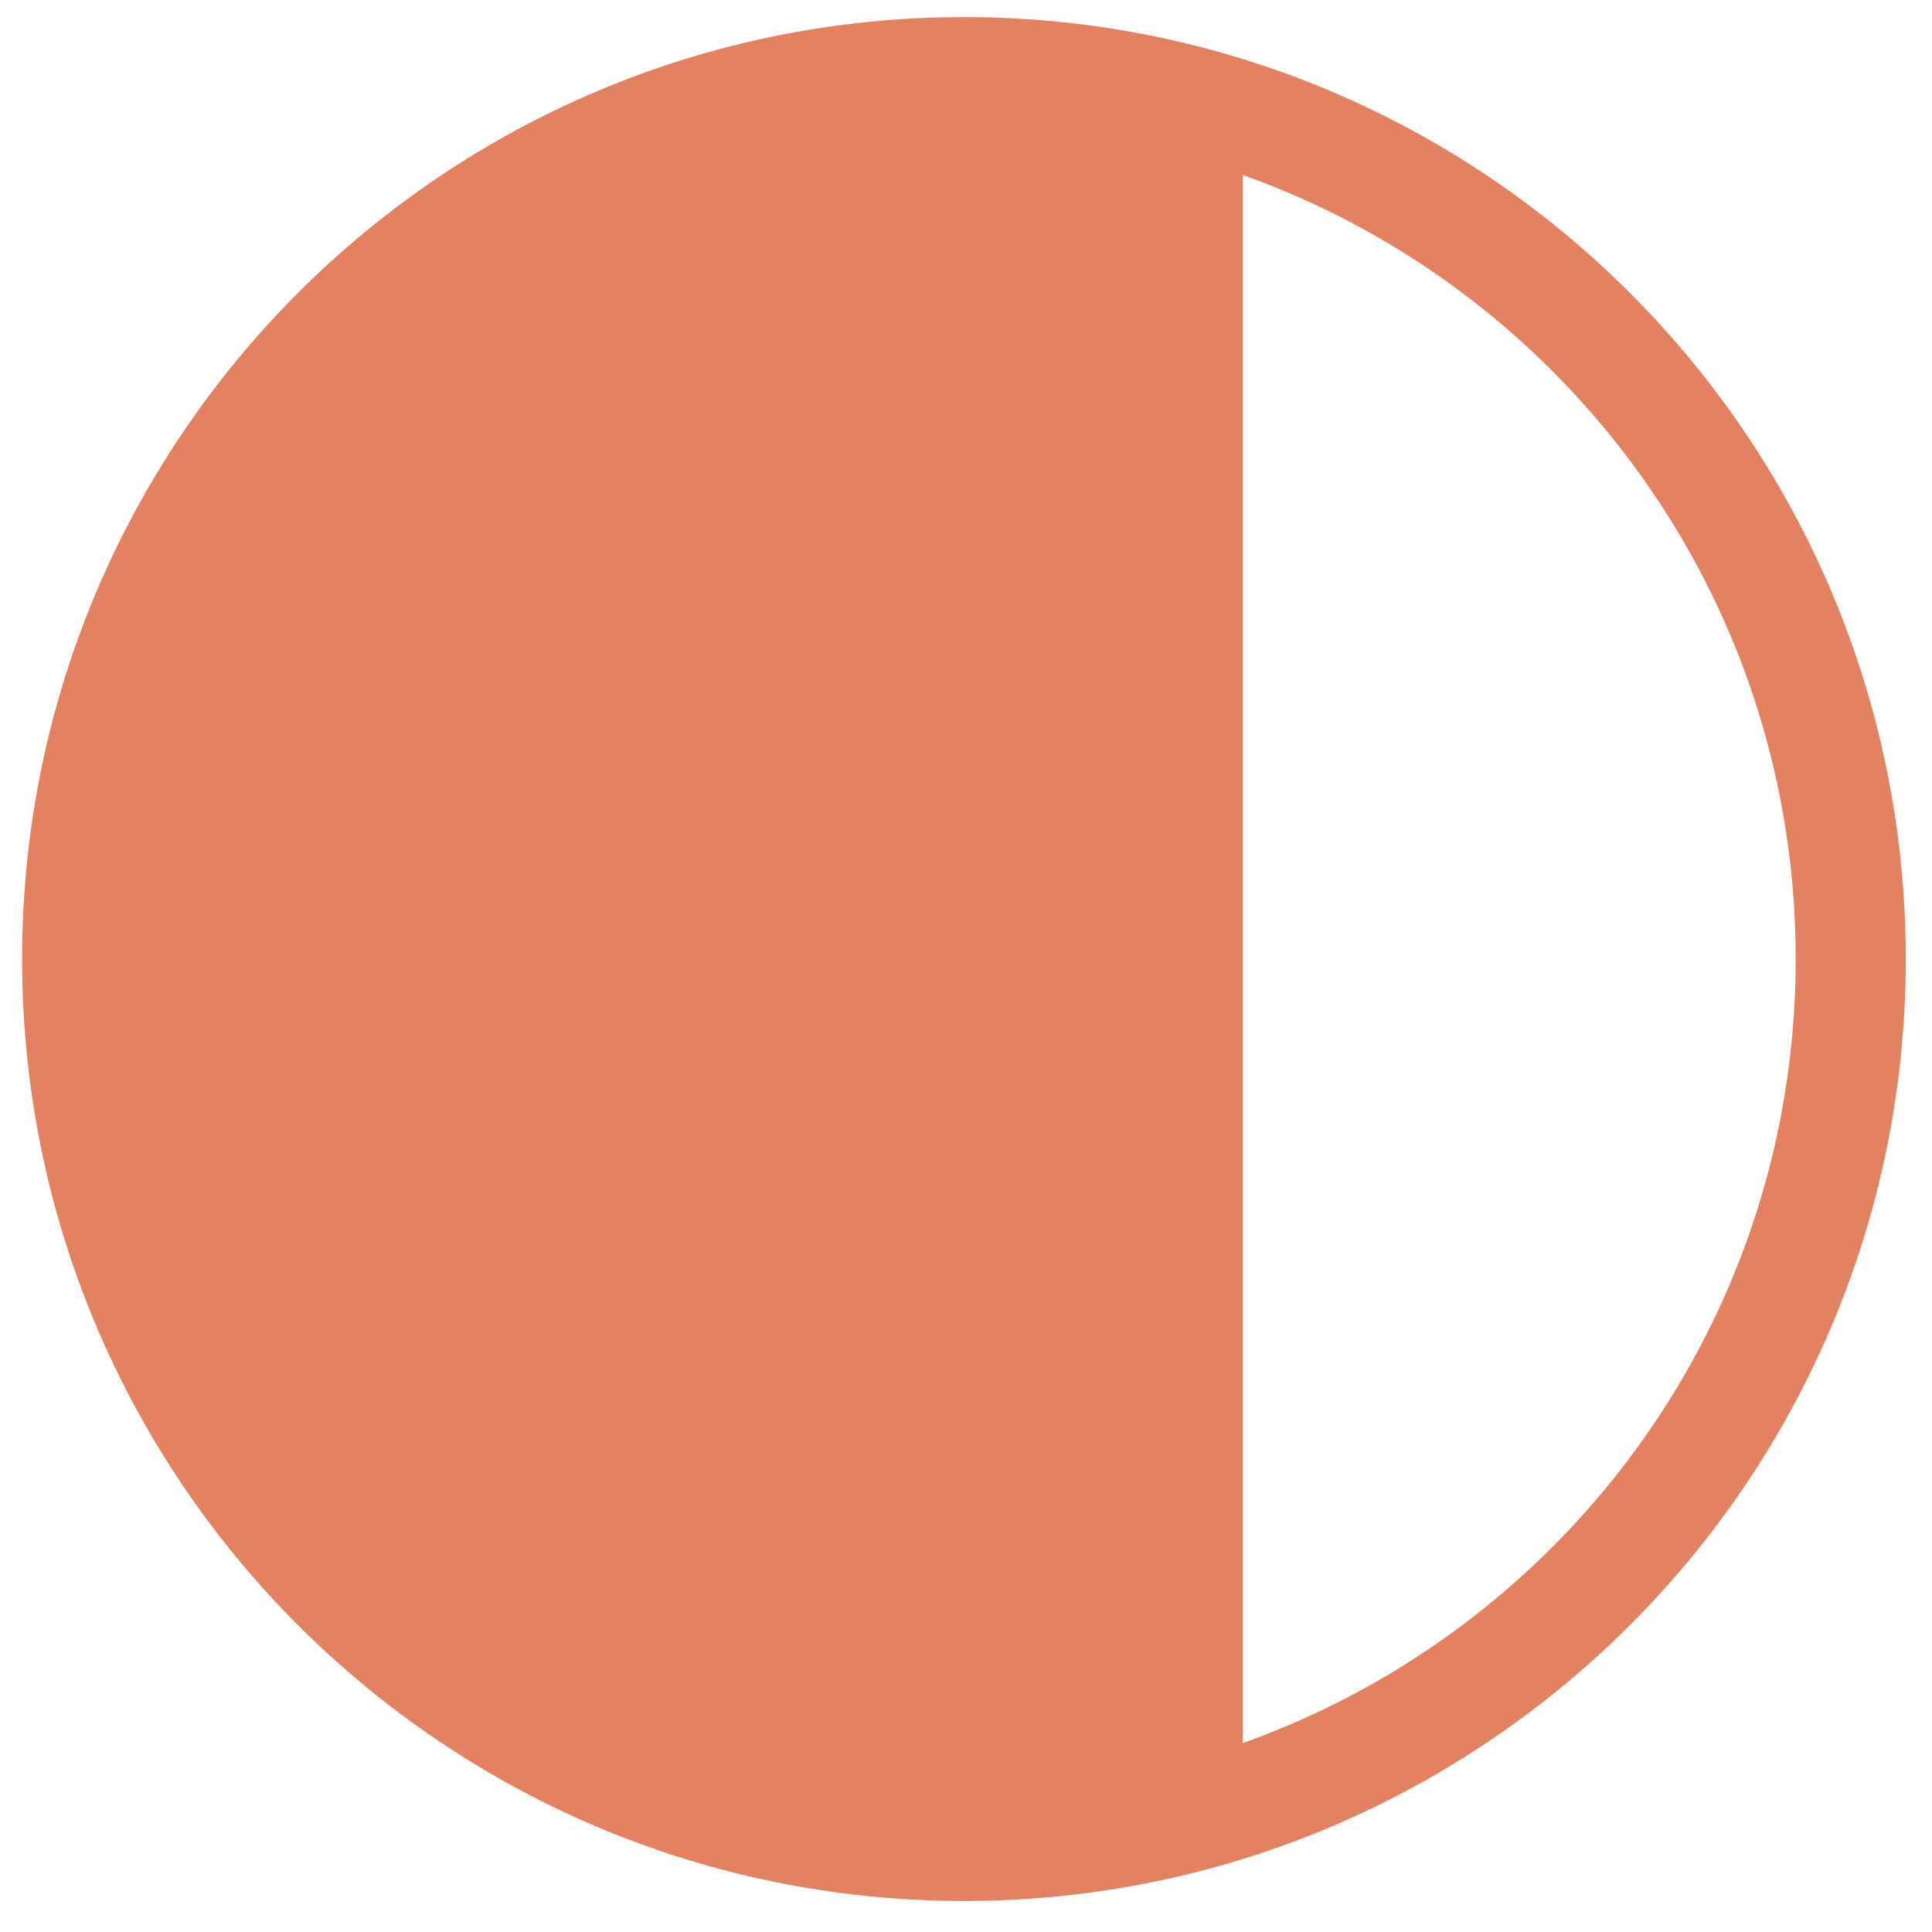
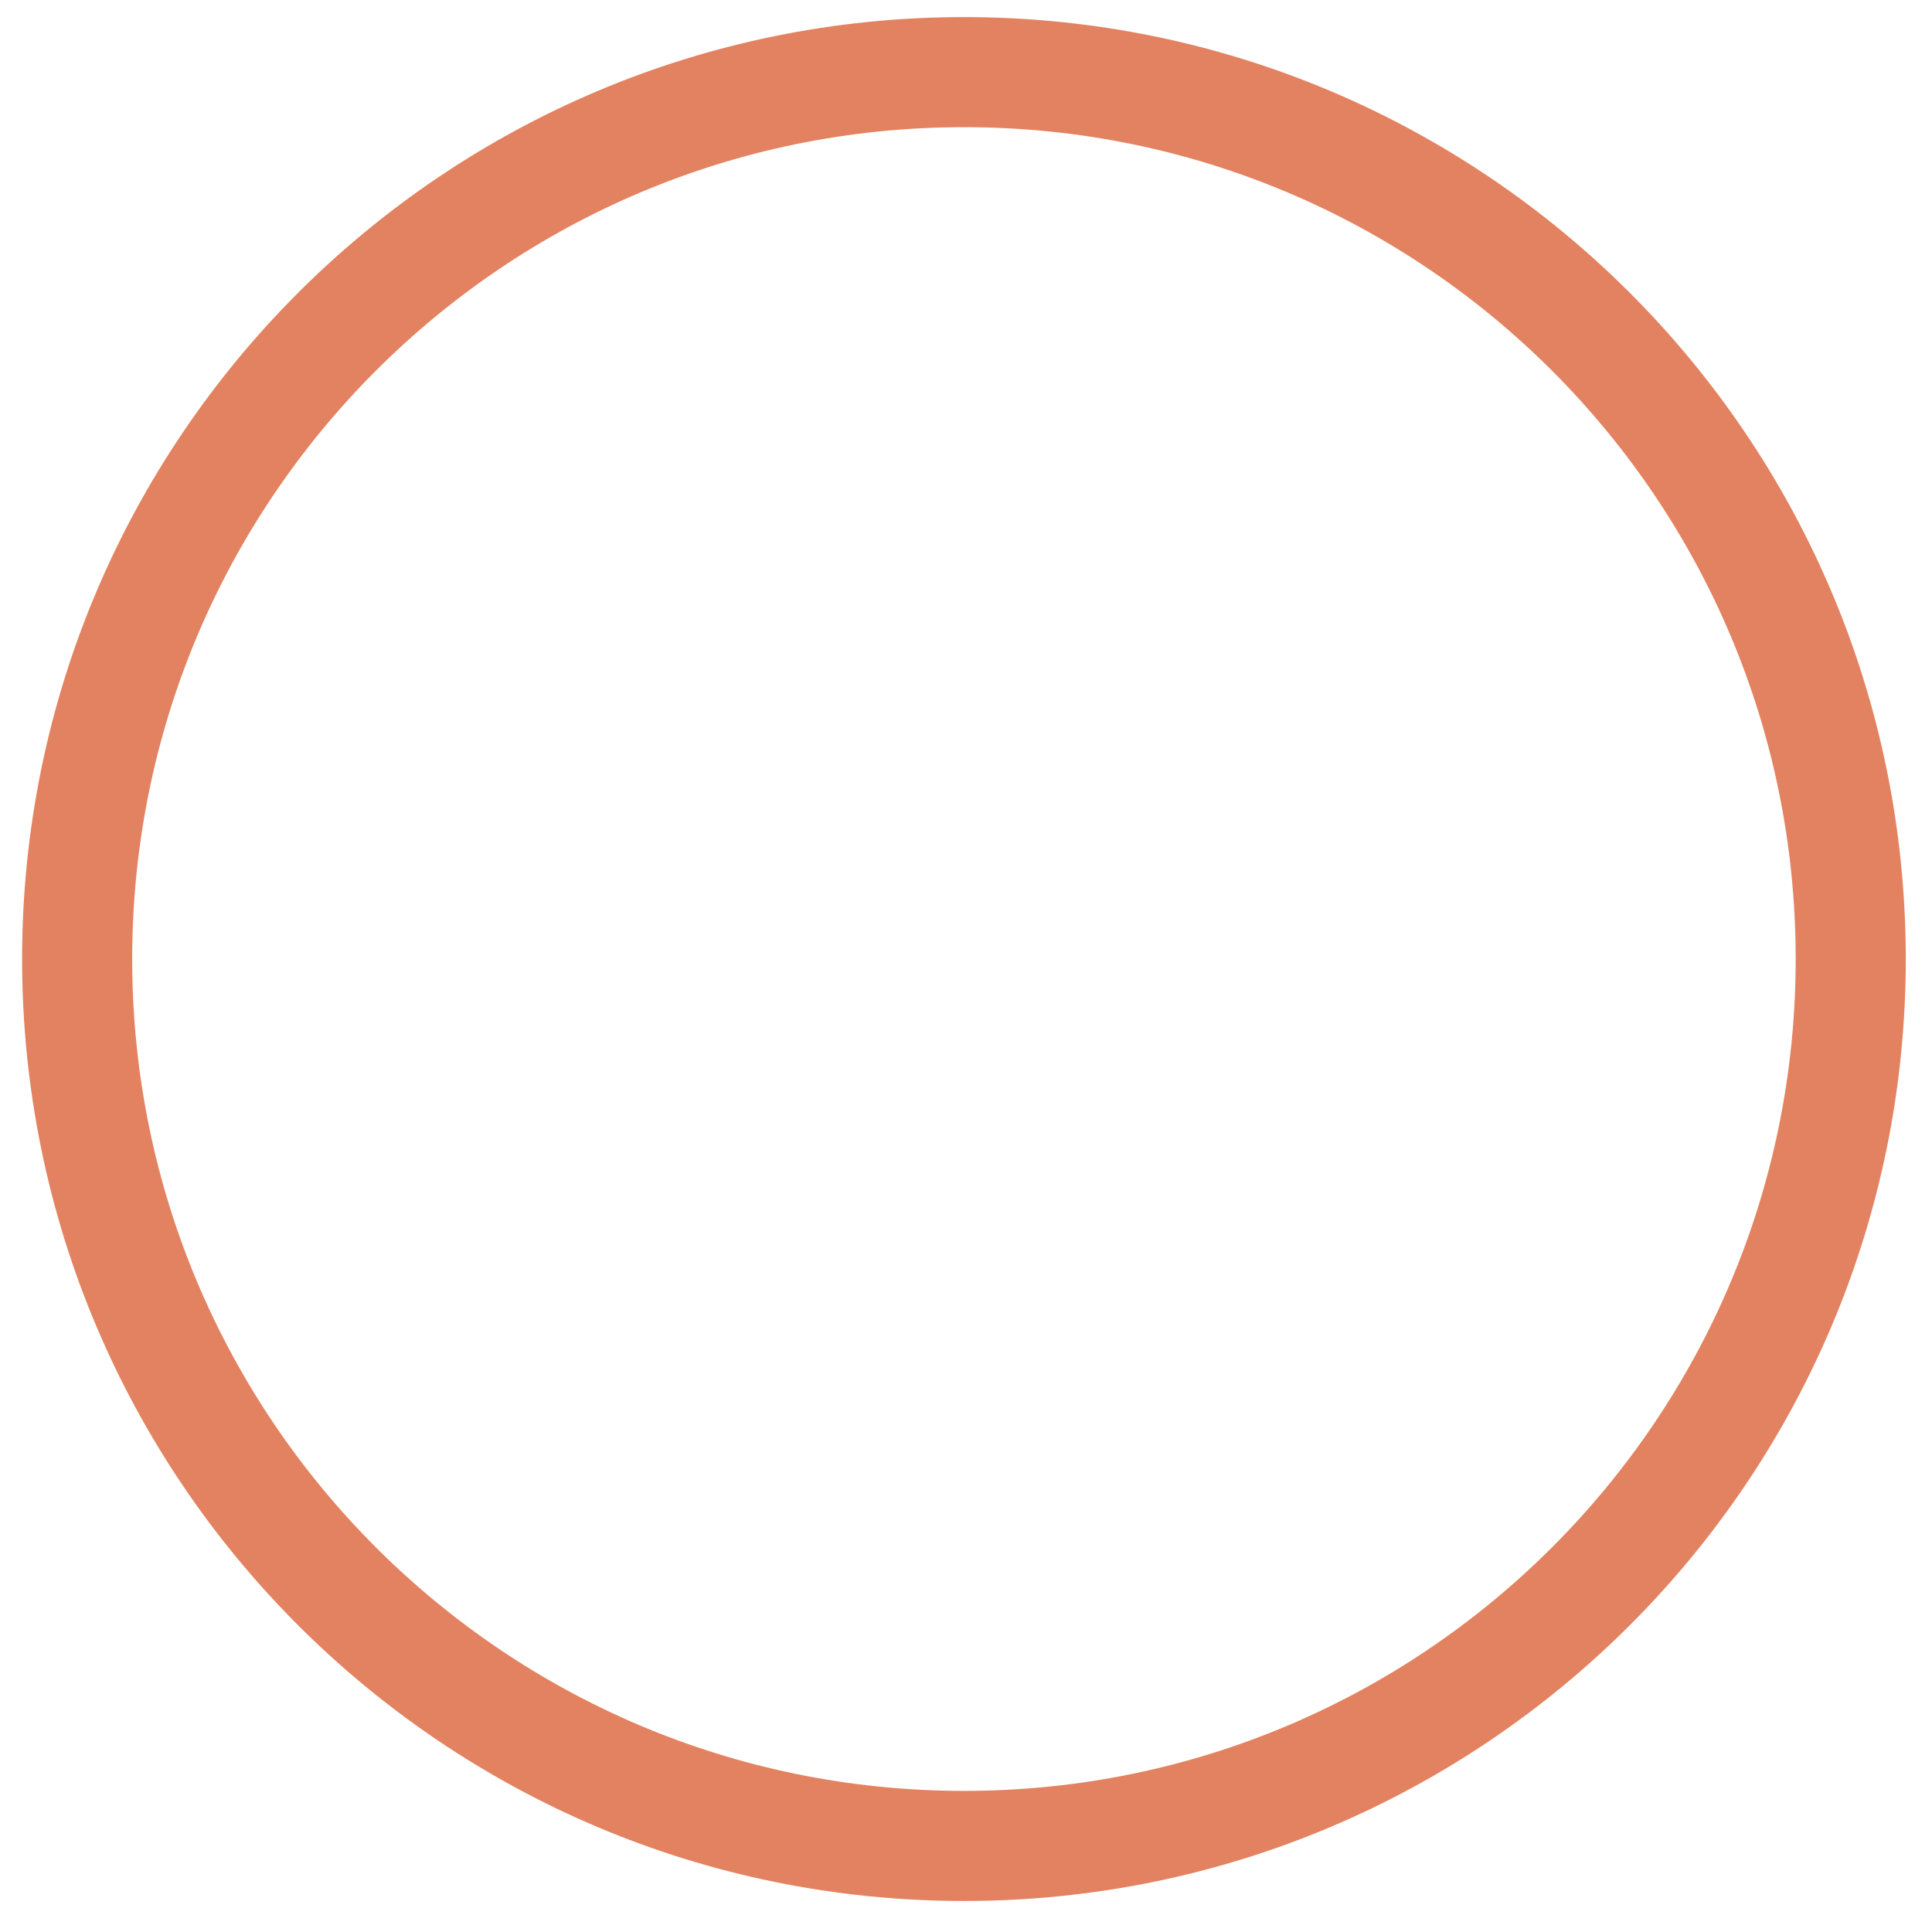
<svg xmlns="http://www.w3.org/2000/svg" version="1.1" id="Calque_1" x="0px" y="0px" width="87.745px" height="87.75px" viewBox="0 0 87.745 87.75" enable-background="new 0 0 87.745 87.75" xml:space="preserve">
  <path fill="none" stroke="#E38260" stroke-width="5" stroke-miterlimit="10" d="M84.054,43.555  c0,22.252-18.029,40.281-40.271,40.281c-22.25,0-40.279-18.029-40.279-40.281c0-22.25,18.029-40.279,40.279-40.279  C66.025,3.275,84.054,21.305,84.054,43.555z" />
-   <path fill="#E38260" d="M56.448,83.846C22.873,87.482,2.729,65.816,2.729,43.565s15.828-40.29,53.719-40.29" />
</svg>